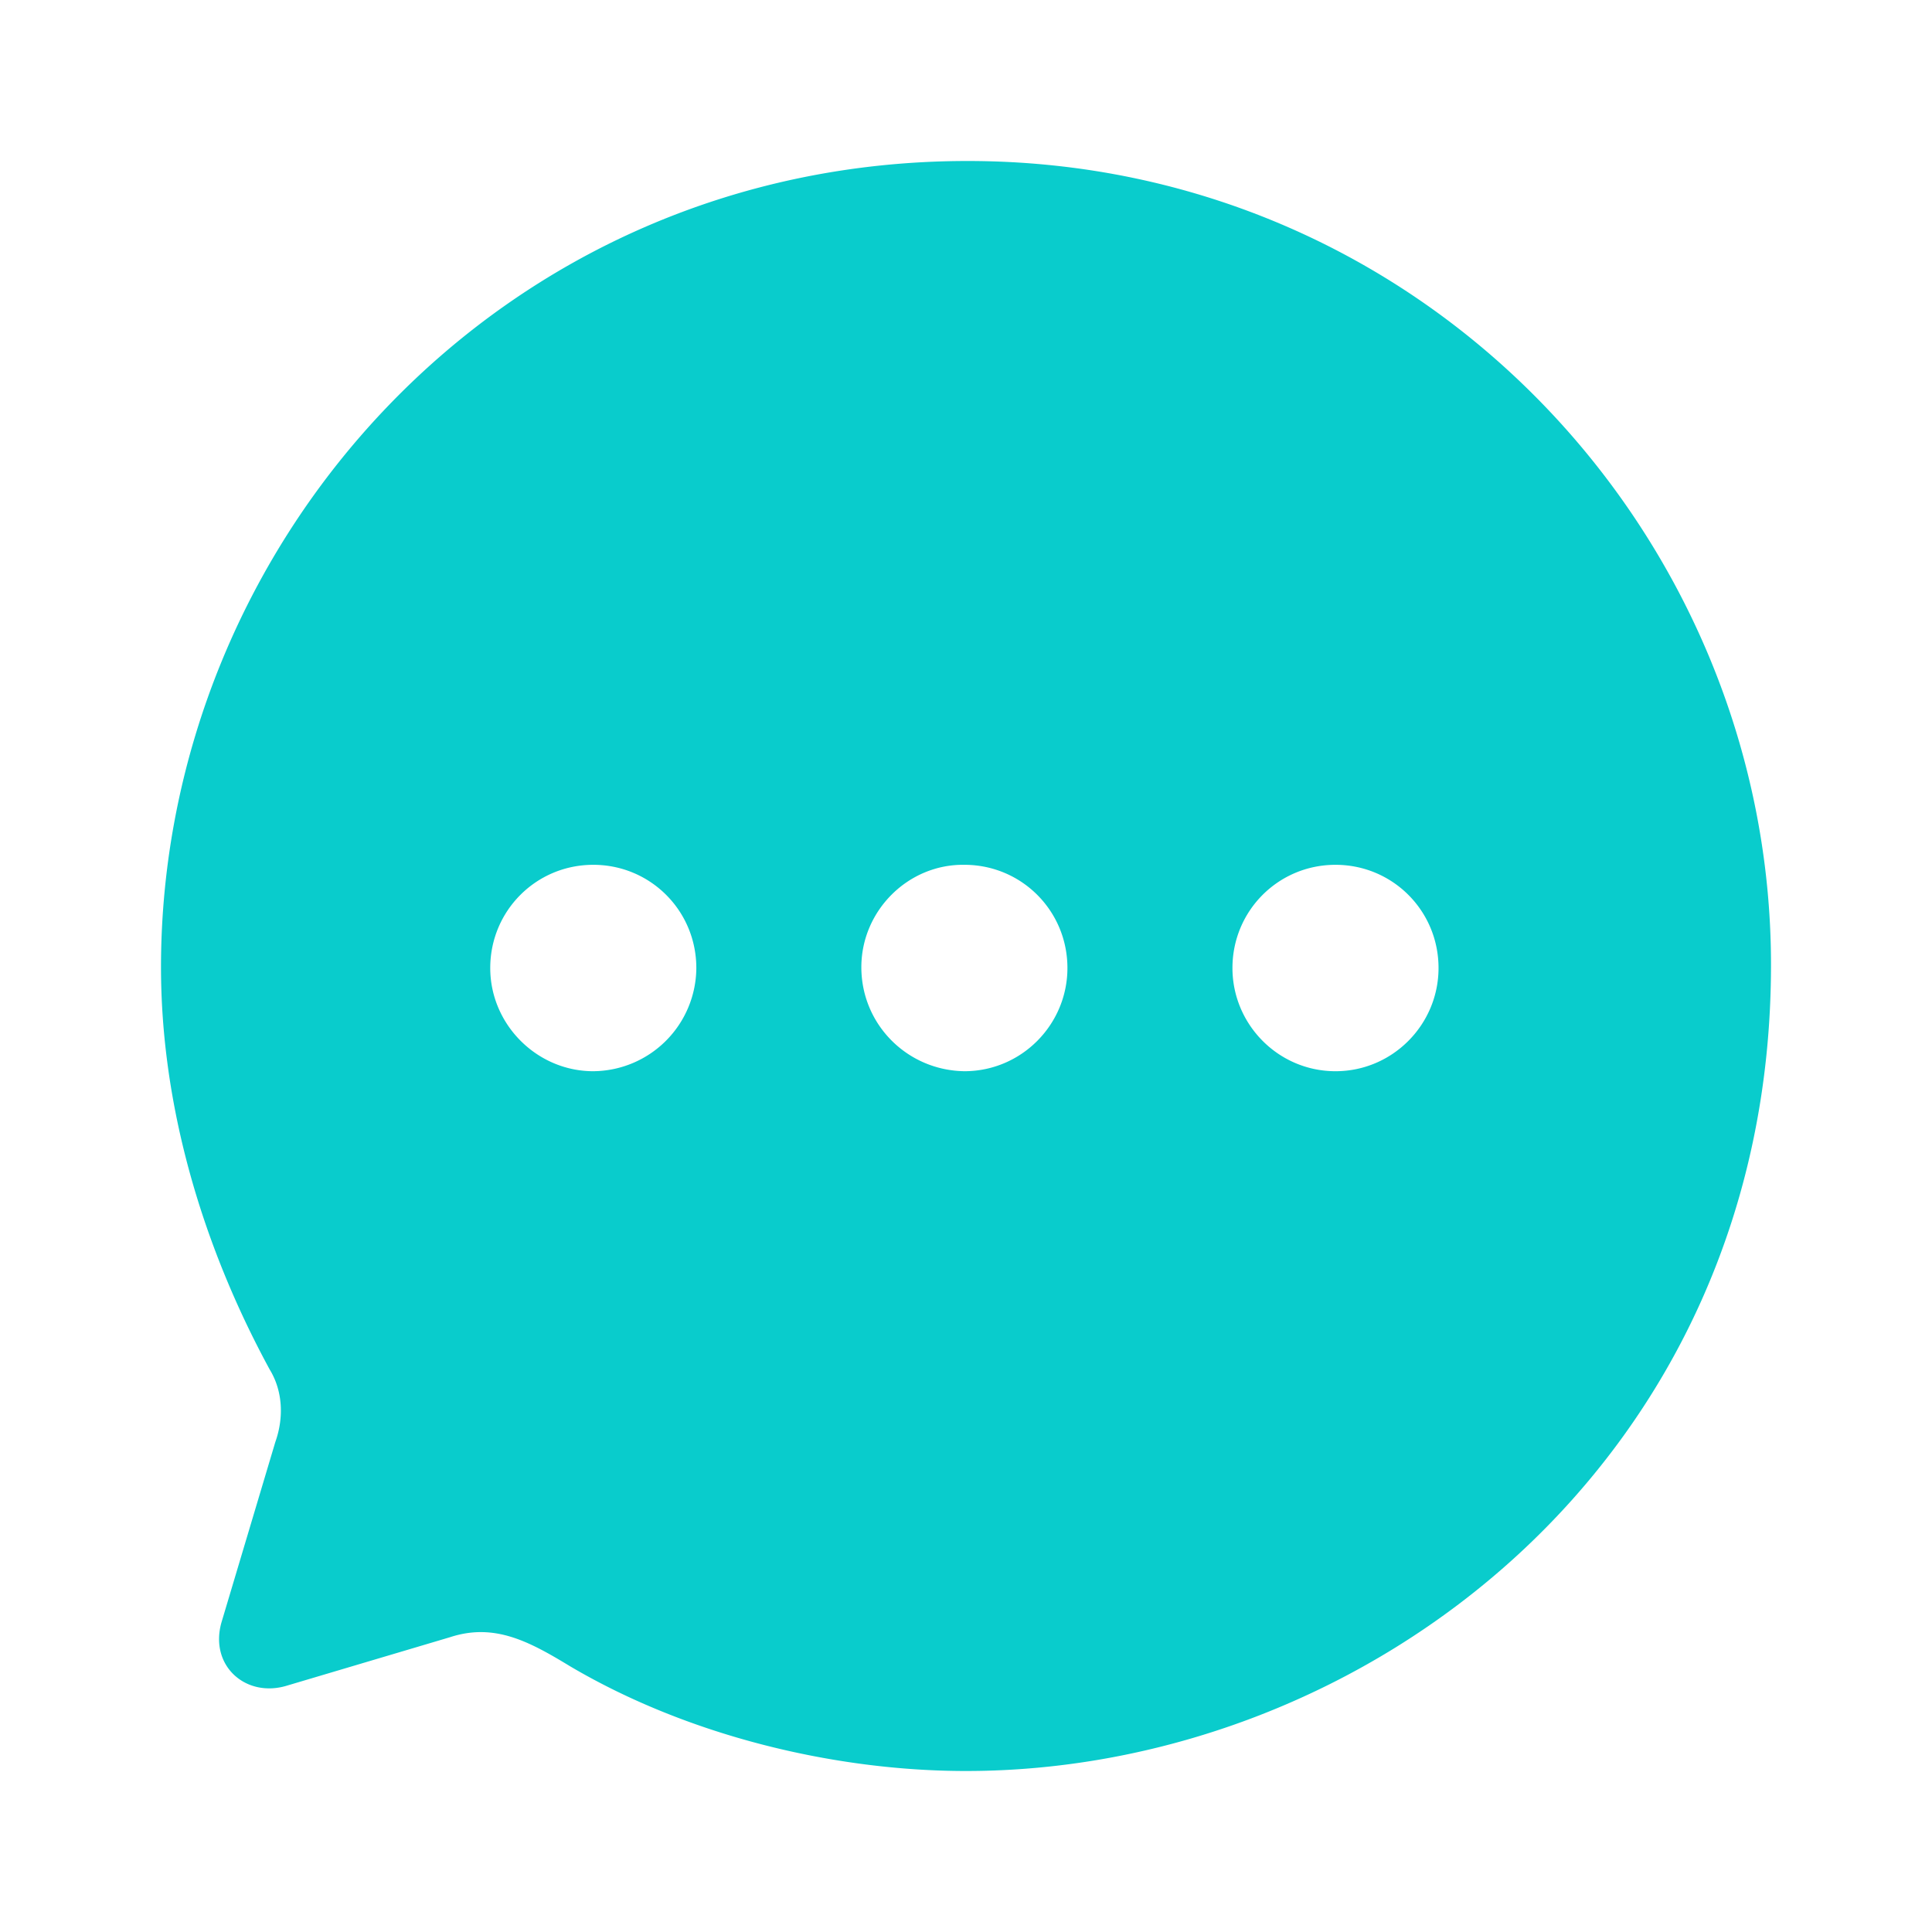
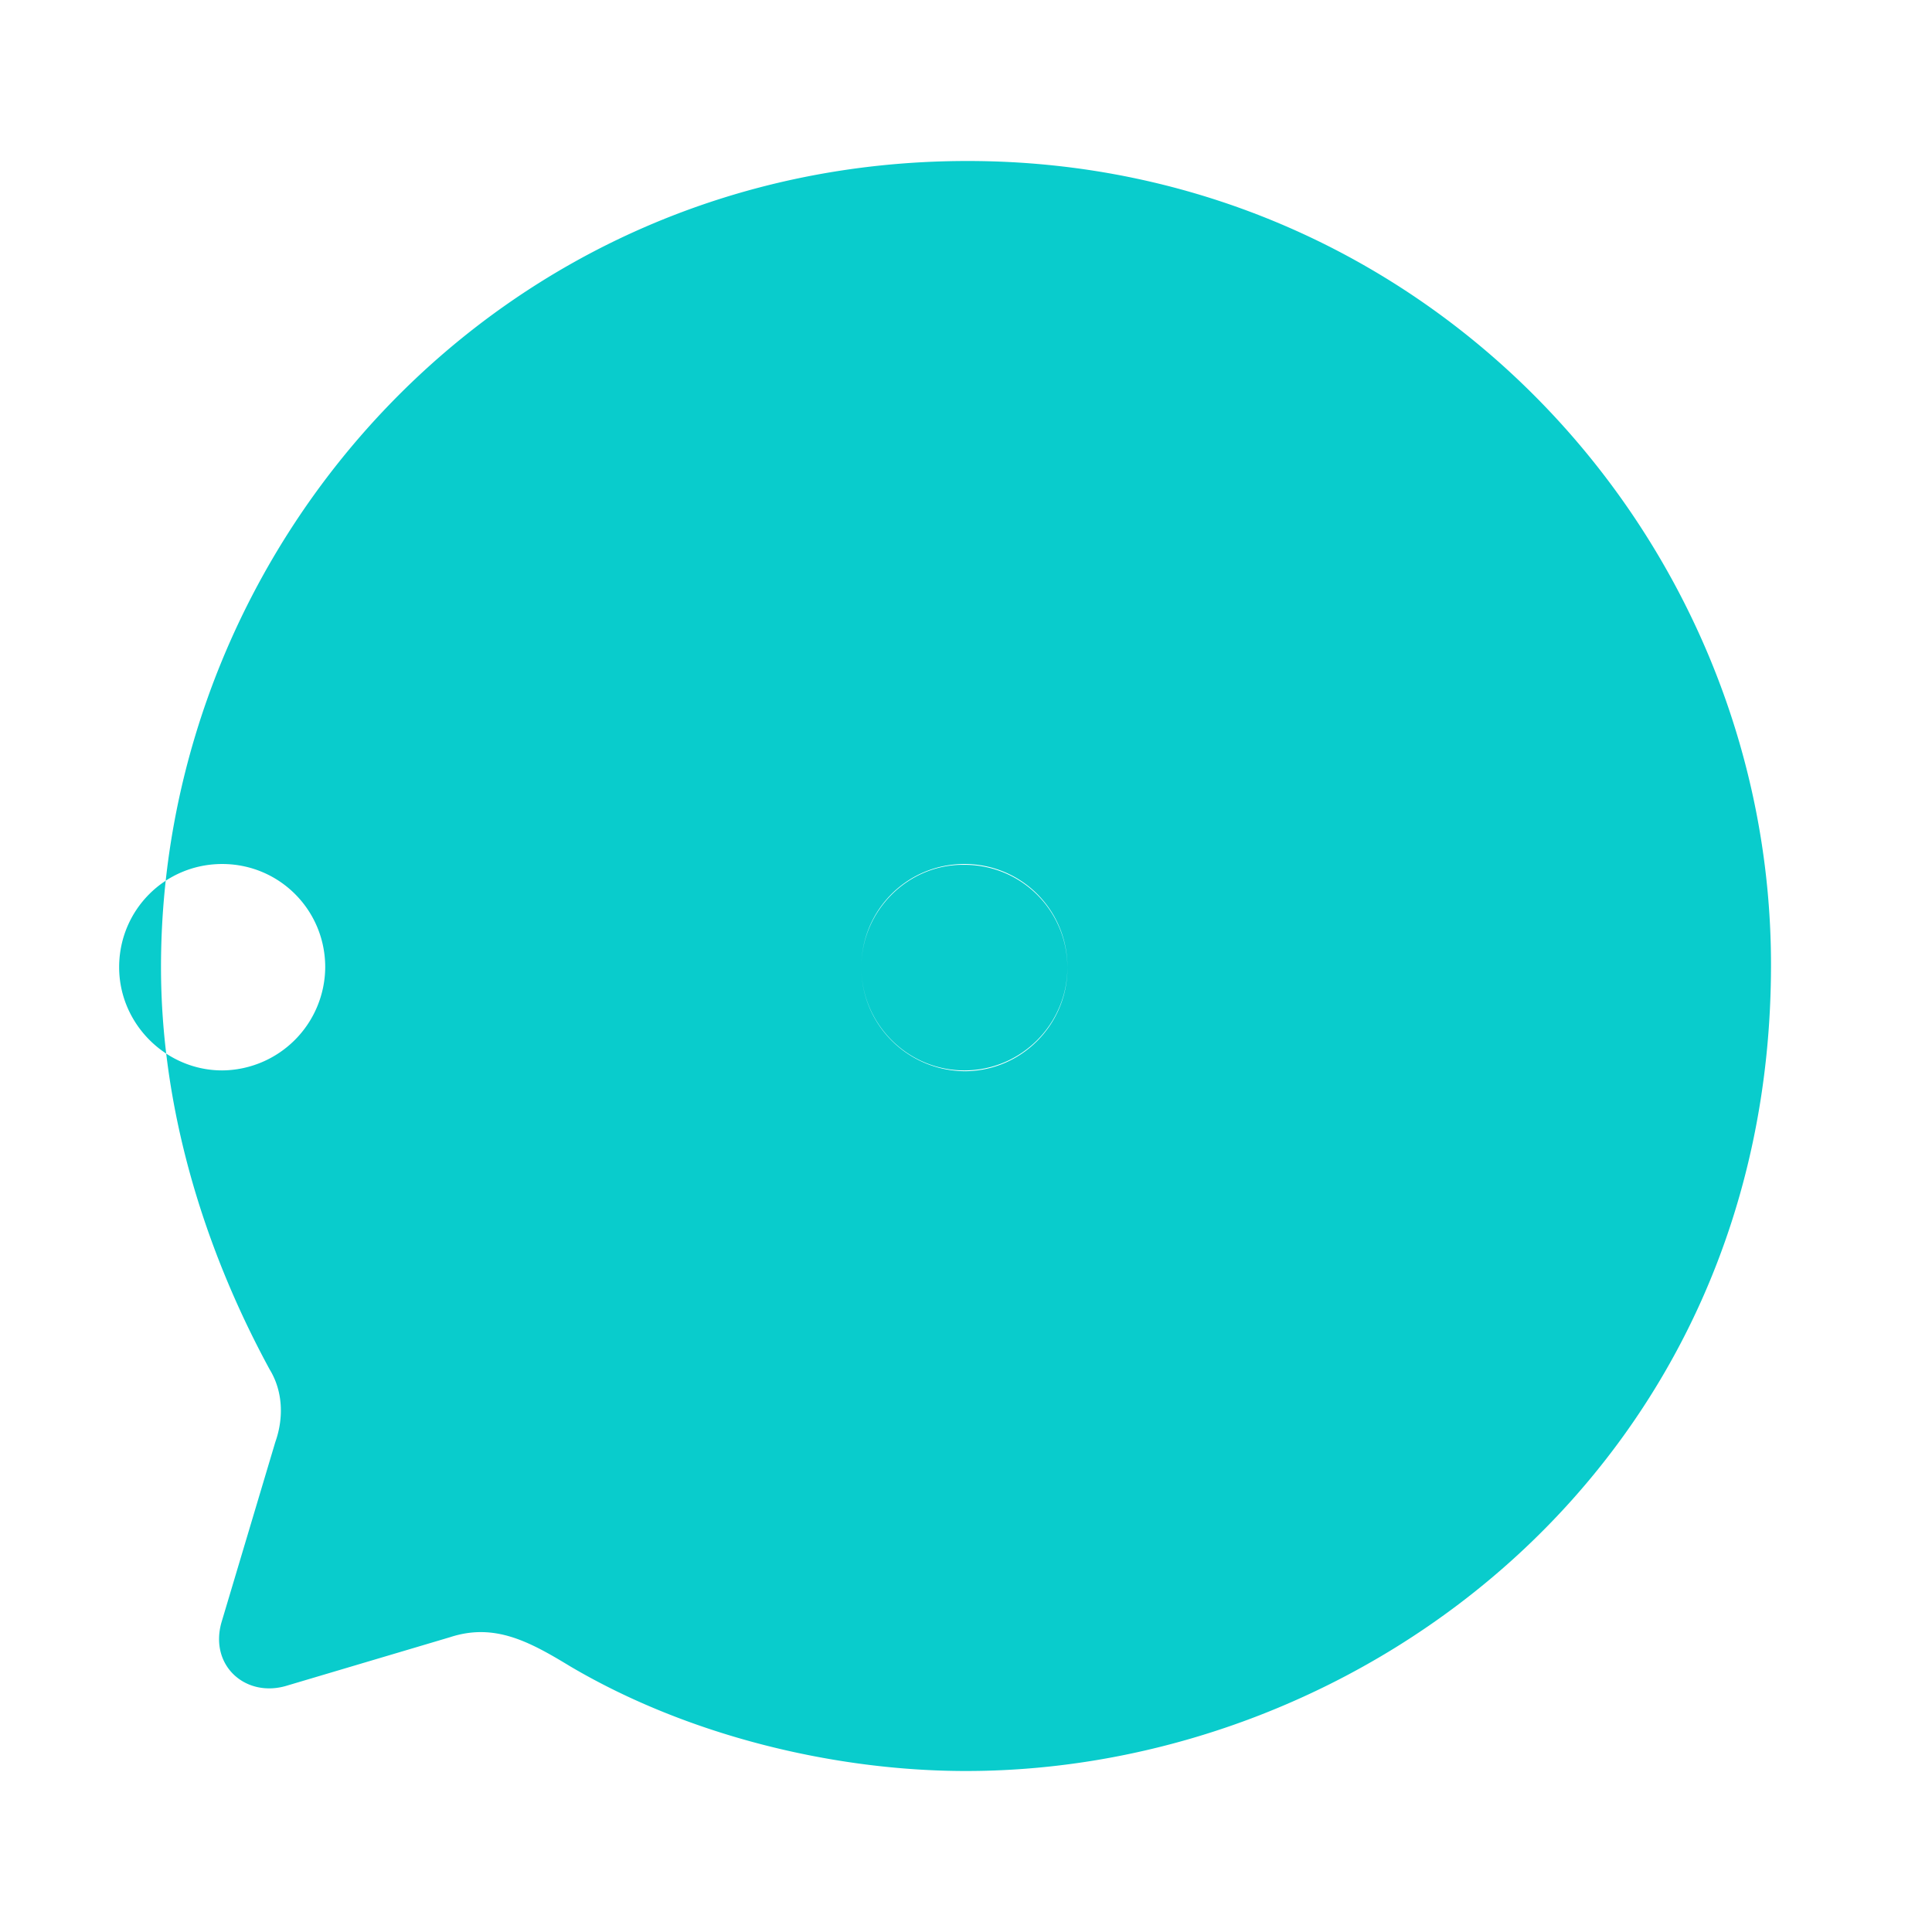
<svg xmlns="http://www.w3.org/2000/svg" id="SvgjsSvg1458" width="288" height="288" version="1.1">
  <defs id="SvgjsDefs1459" />
  <g id="SvgjsG1460">
    <svg fill="none" viewBox="0 0 24 24" width="288" height="288">
-       <path fill="#09cccc" fill-rule="evenodd" d="M2 12.015C2 6.747 6.21 2 12.02 2 17.7 2 22 6.657 22 11.985 22 18.165 16.96 22 12 22c-1.64 0-3.46-.44-4.92-1.302-.51-.31-.94-.54-1.49-.36l-2.02.6c-.51.16-.97-.24-.82-.78l.67-2.244c.11-.31.09-.641-.07-.902C2.49 15.43 2 13.697 2 12.015Zm8.7 0c0 .711.57 1.282 1.28 1.292.71 0 1.28-.58 1.28-1.282 0-.711-.57-1.282-1.28-1.282-.7-.01-1.28.571-1.28 1.272Zm4.61.01c0 .701.57 1.282 1.28 1.282.71 0 1.28-.58 1.28-1.282 0-.711-.57-1.282-1.28-1.282-.71 0-1.28.571-1.28 1.282Zm-7.94 1.282c-.7 0-1.28-.58-1.28-1.282 0-.711.57-1.282 1.28-1.282.71 0 1.28.571 1.28 1.282a1.29 1.29 0 0 1-1.28 1.282Z" clip-rule="evenodd" class="color200E32 svgShape" />
+       <path fill="#09cccc" fill-rule="evenodd" d="M2 12.015C2 6.747 6.21 2 12.02 2 17.7 2 22 6.657 22 11.985 22 18.165 16.96 22 12 22c-1.64 0-3.46-.44-4.92-1.302-.51-.31-.94-.54-1.49-.36l-2.02.6c-.51.16-.97-.24-.82-.78l.67-2.244c.11-.31.09-.641-.07-.902C2.49 15.43 2 13.697 2 12.015Zm8.7 0c0 .711.57 1.282 1.28 1.292.71 0 1.28-.58 1.28-1.282 0-.711-.57-1.282-1.28-1.282-.7-.01-1.28.571-1.28 1.272Zc0 .701.57 1.282 1.28 1.282.71 0 1.28-.58 1.28-1.282 0-.711-.57-1.282-1.28-1.282-.71 0-1.28.571-1.28 1.282Zm-7.94 1.282c-.7 0-1.28-.58-1.28-1.282 0-.711.57-1.282 1.28-1.282.71 0 1.28.571 1.28 1.282a1.29 1.29 0 0 1-1.28 1.282Z" clip-rule="evenodd" class="color200E32 svgShape" />
    </svg>
  </g>
</svg>